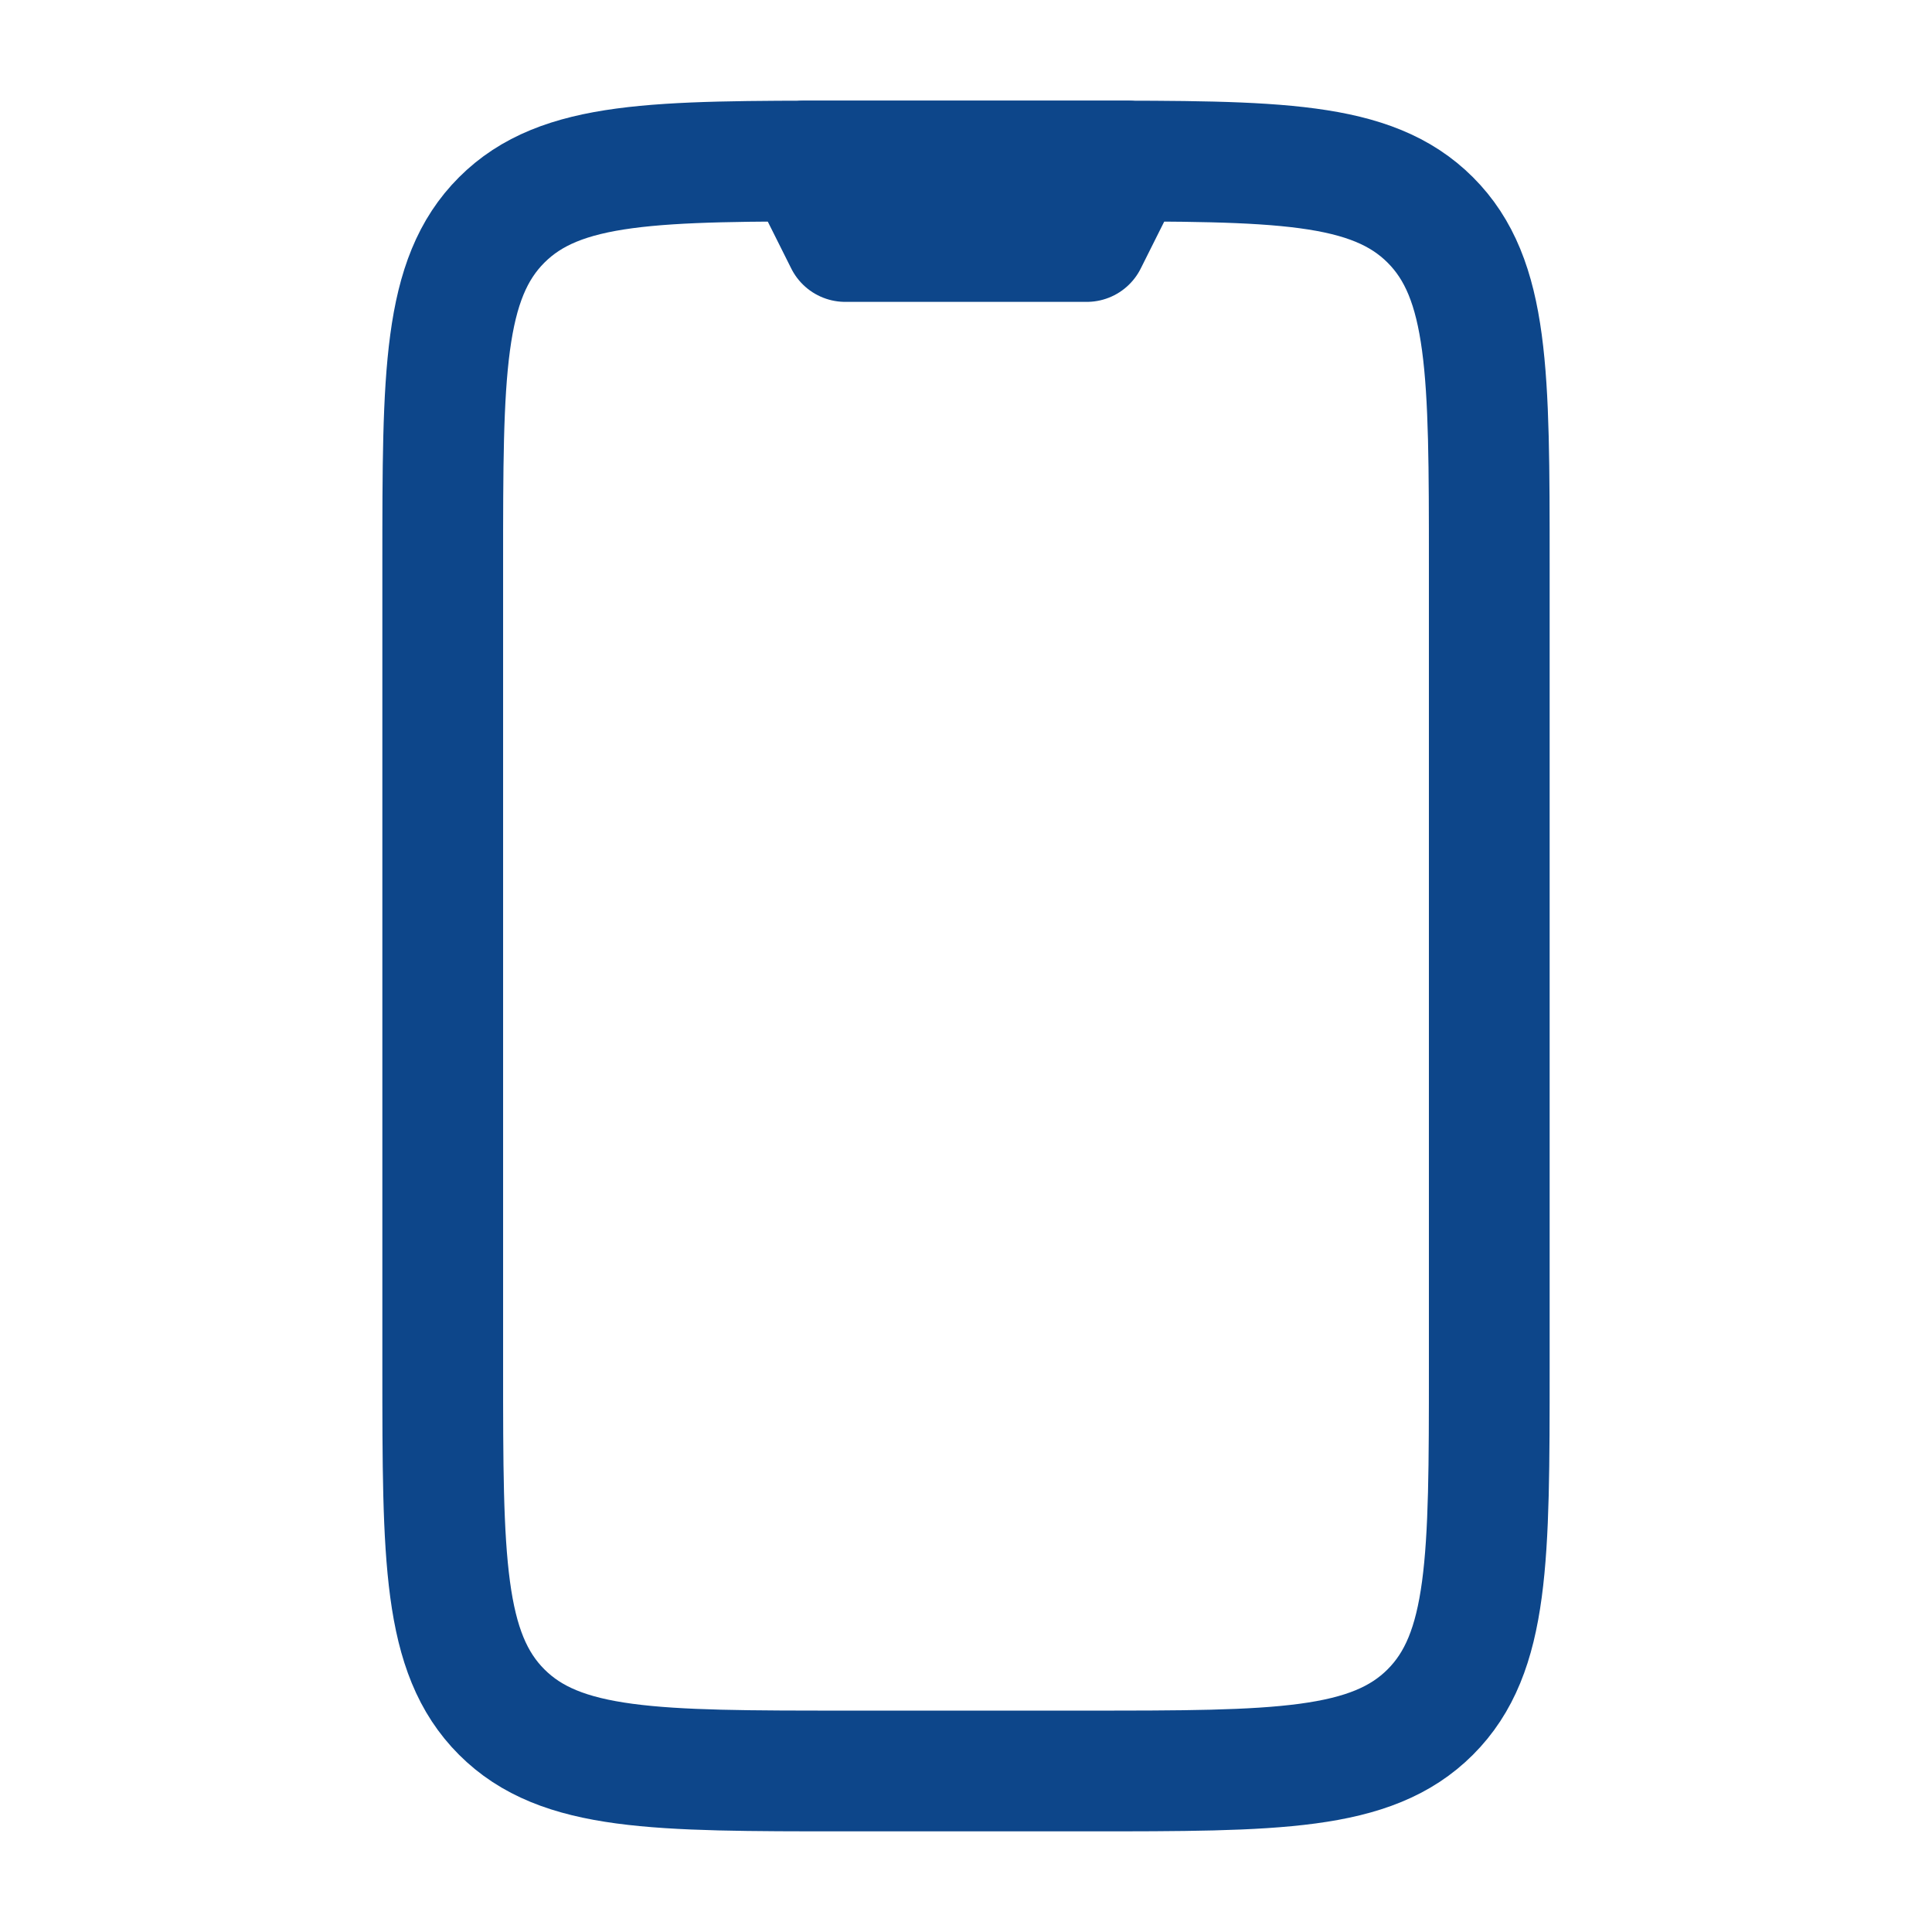
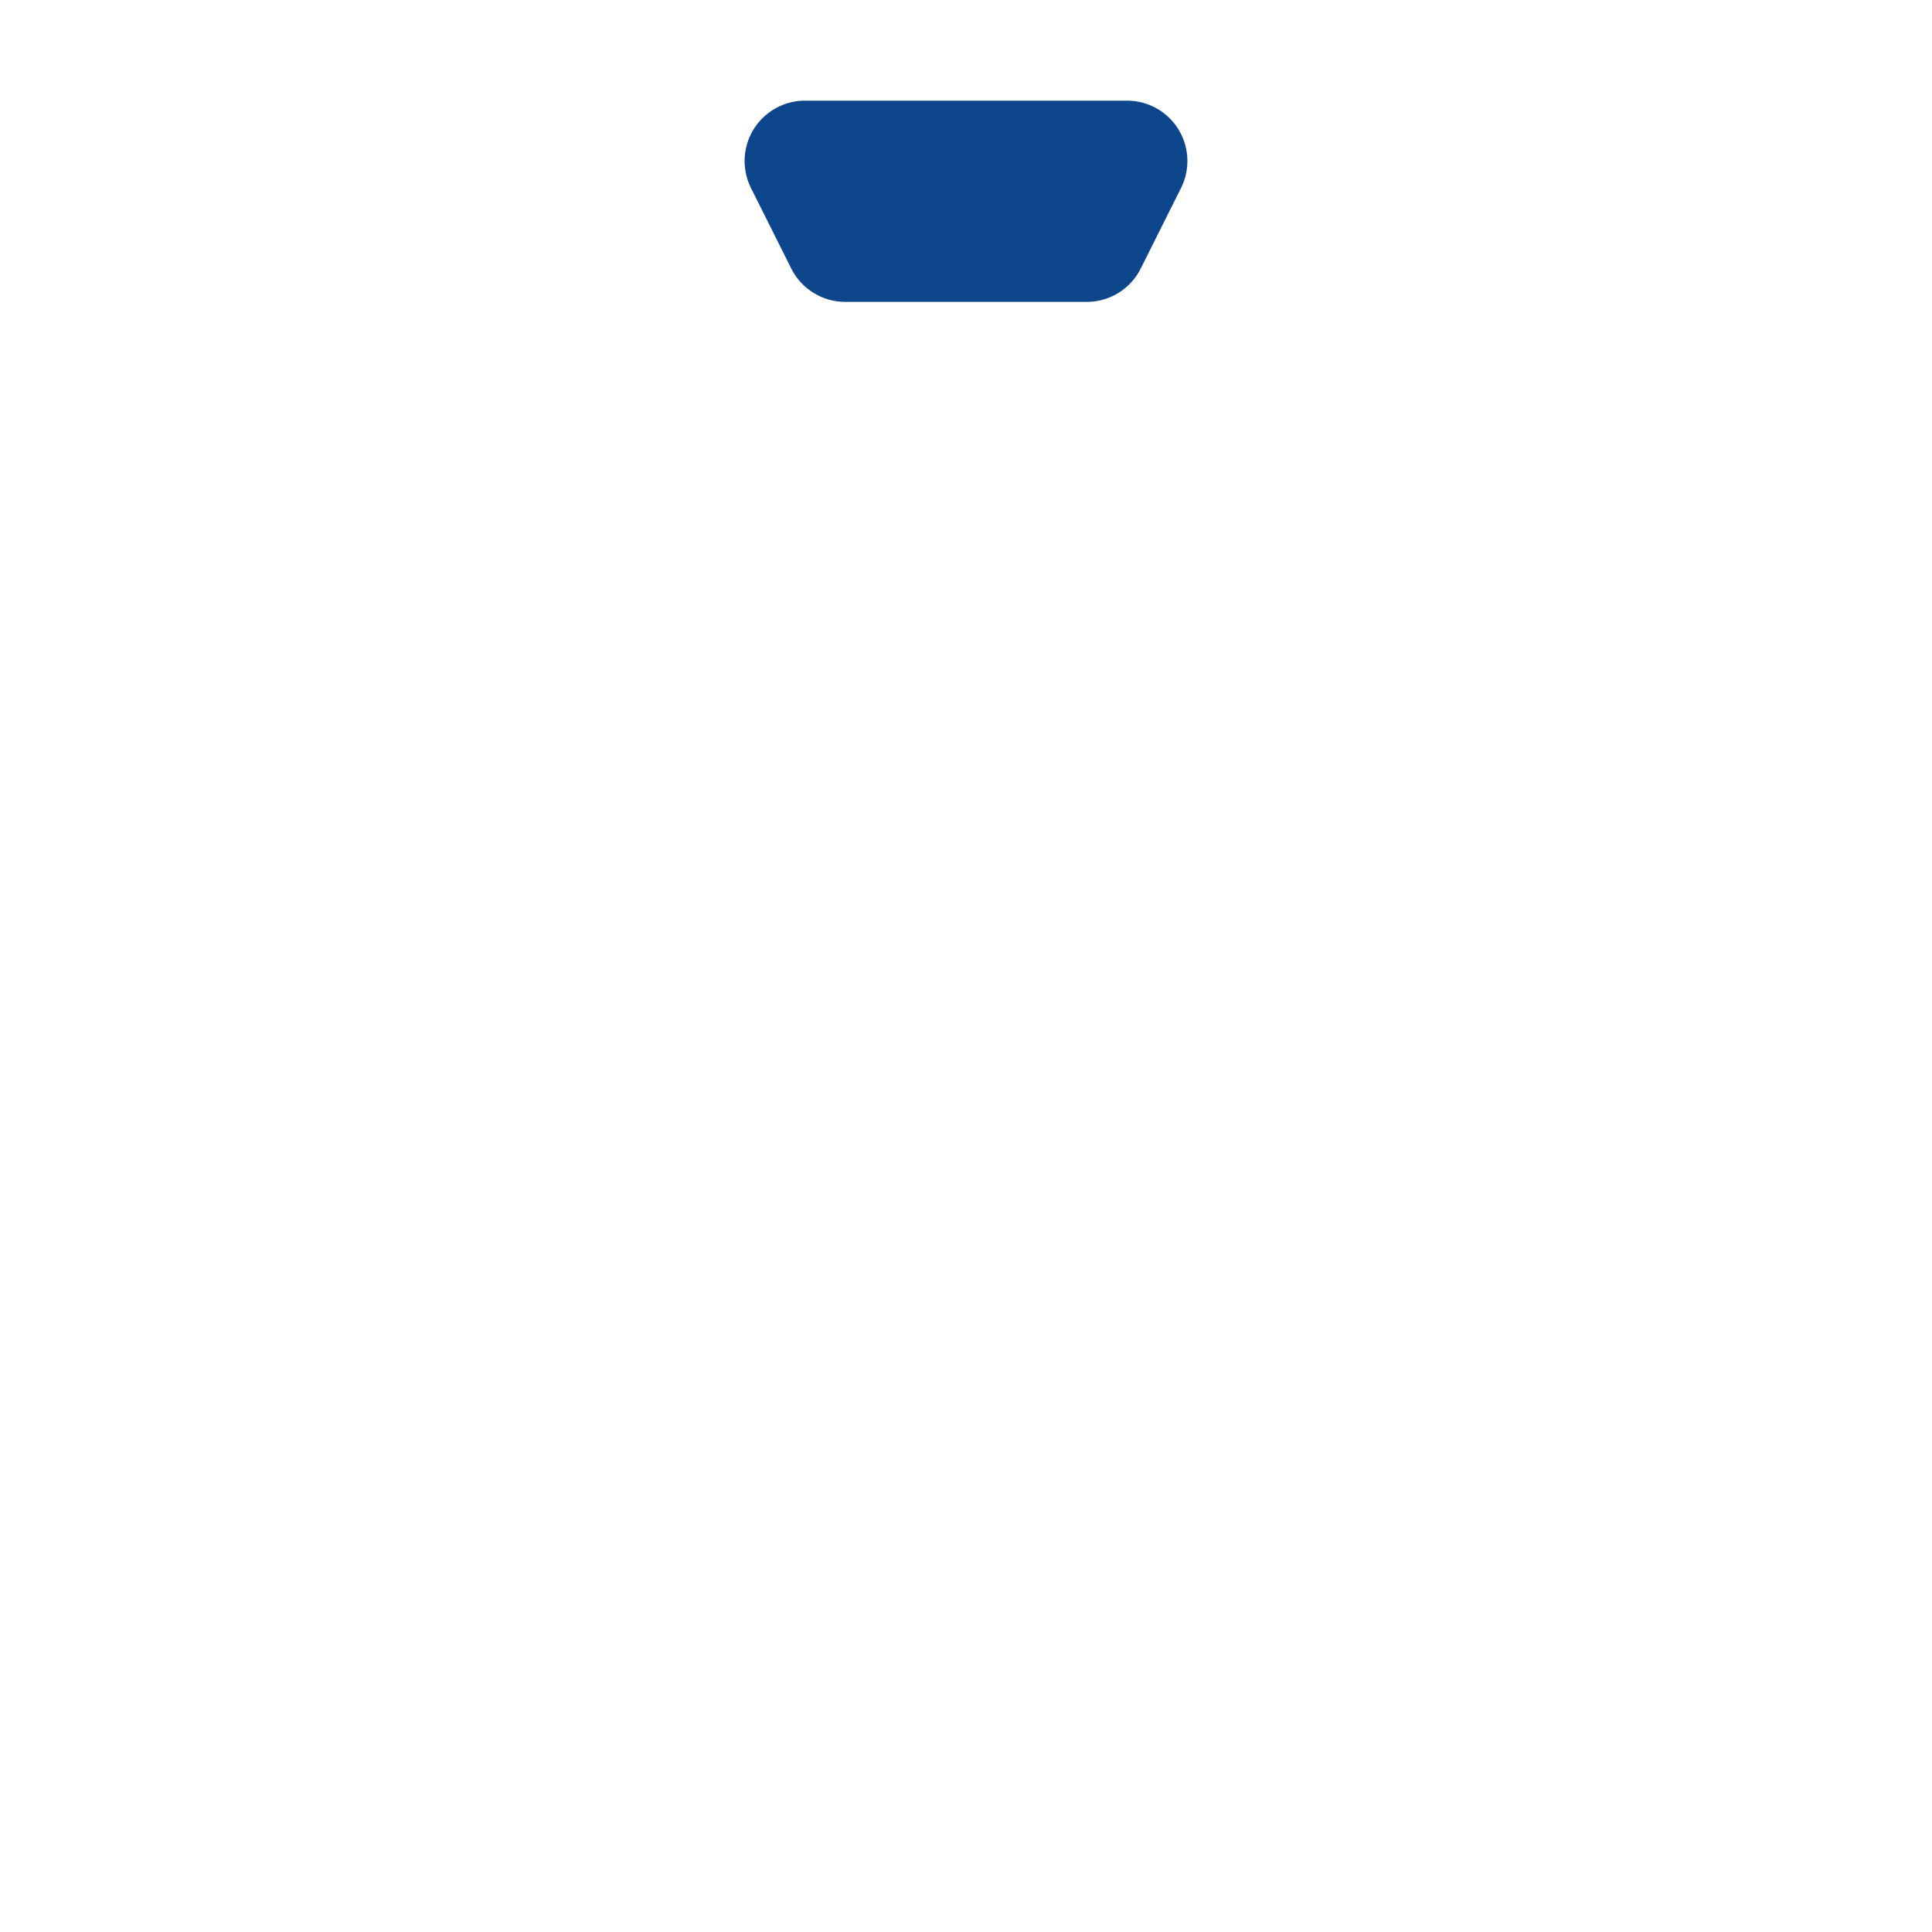
<svg xmlns="http://www.w3.org/2000/svg" width="32" height="32" viewBox="0 0 32 32" fill="none">
-   <path d="M18 2.667H14C10.857 2.667 9.286 2.667 8.31 3.643C7.333 4.619 7.333 6.19 7.333 9.333V22.666C7.333 25.809 7.333 27.381 8.31 28.357C9.286 29.333 10.857 29.333 14 29.333H18C21.143 29.333 22.714 29.333 23.69 28.357C24.667 27.381 24.667 25.809 24.667 22.666V9.333C24.667 6.19 24.667 4.619 23.69 3.643C22.714 2.667 21.143 2.667 18 2.667Z" stroke="#0D468A" stroke-width="2" stroke-linecap="round" stroke-linejoin="round" />
  <path d="M18.667 2.667H13.333L14 4H18L18.667 2.667Z" stroke="#0D468A" stroke-width="2" stroke-linecap="round" stroke-linejoin="round" />
</svg>